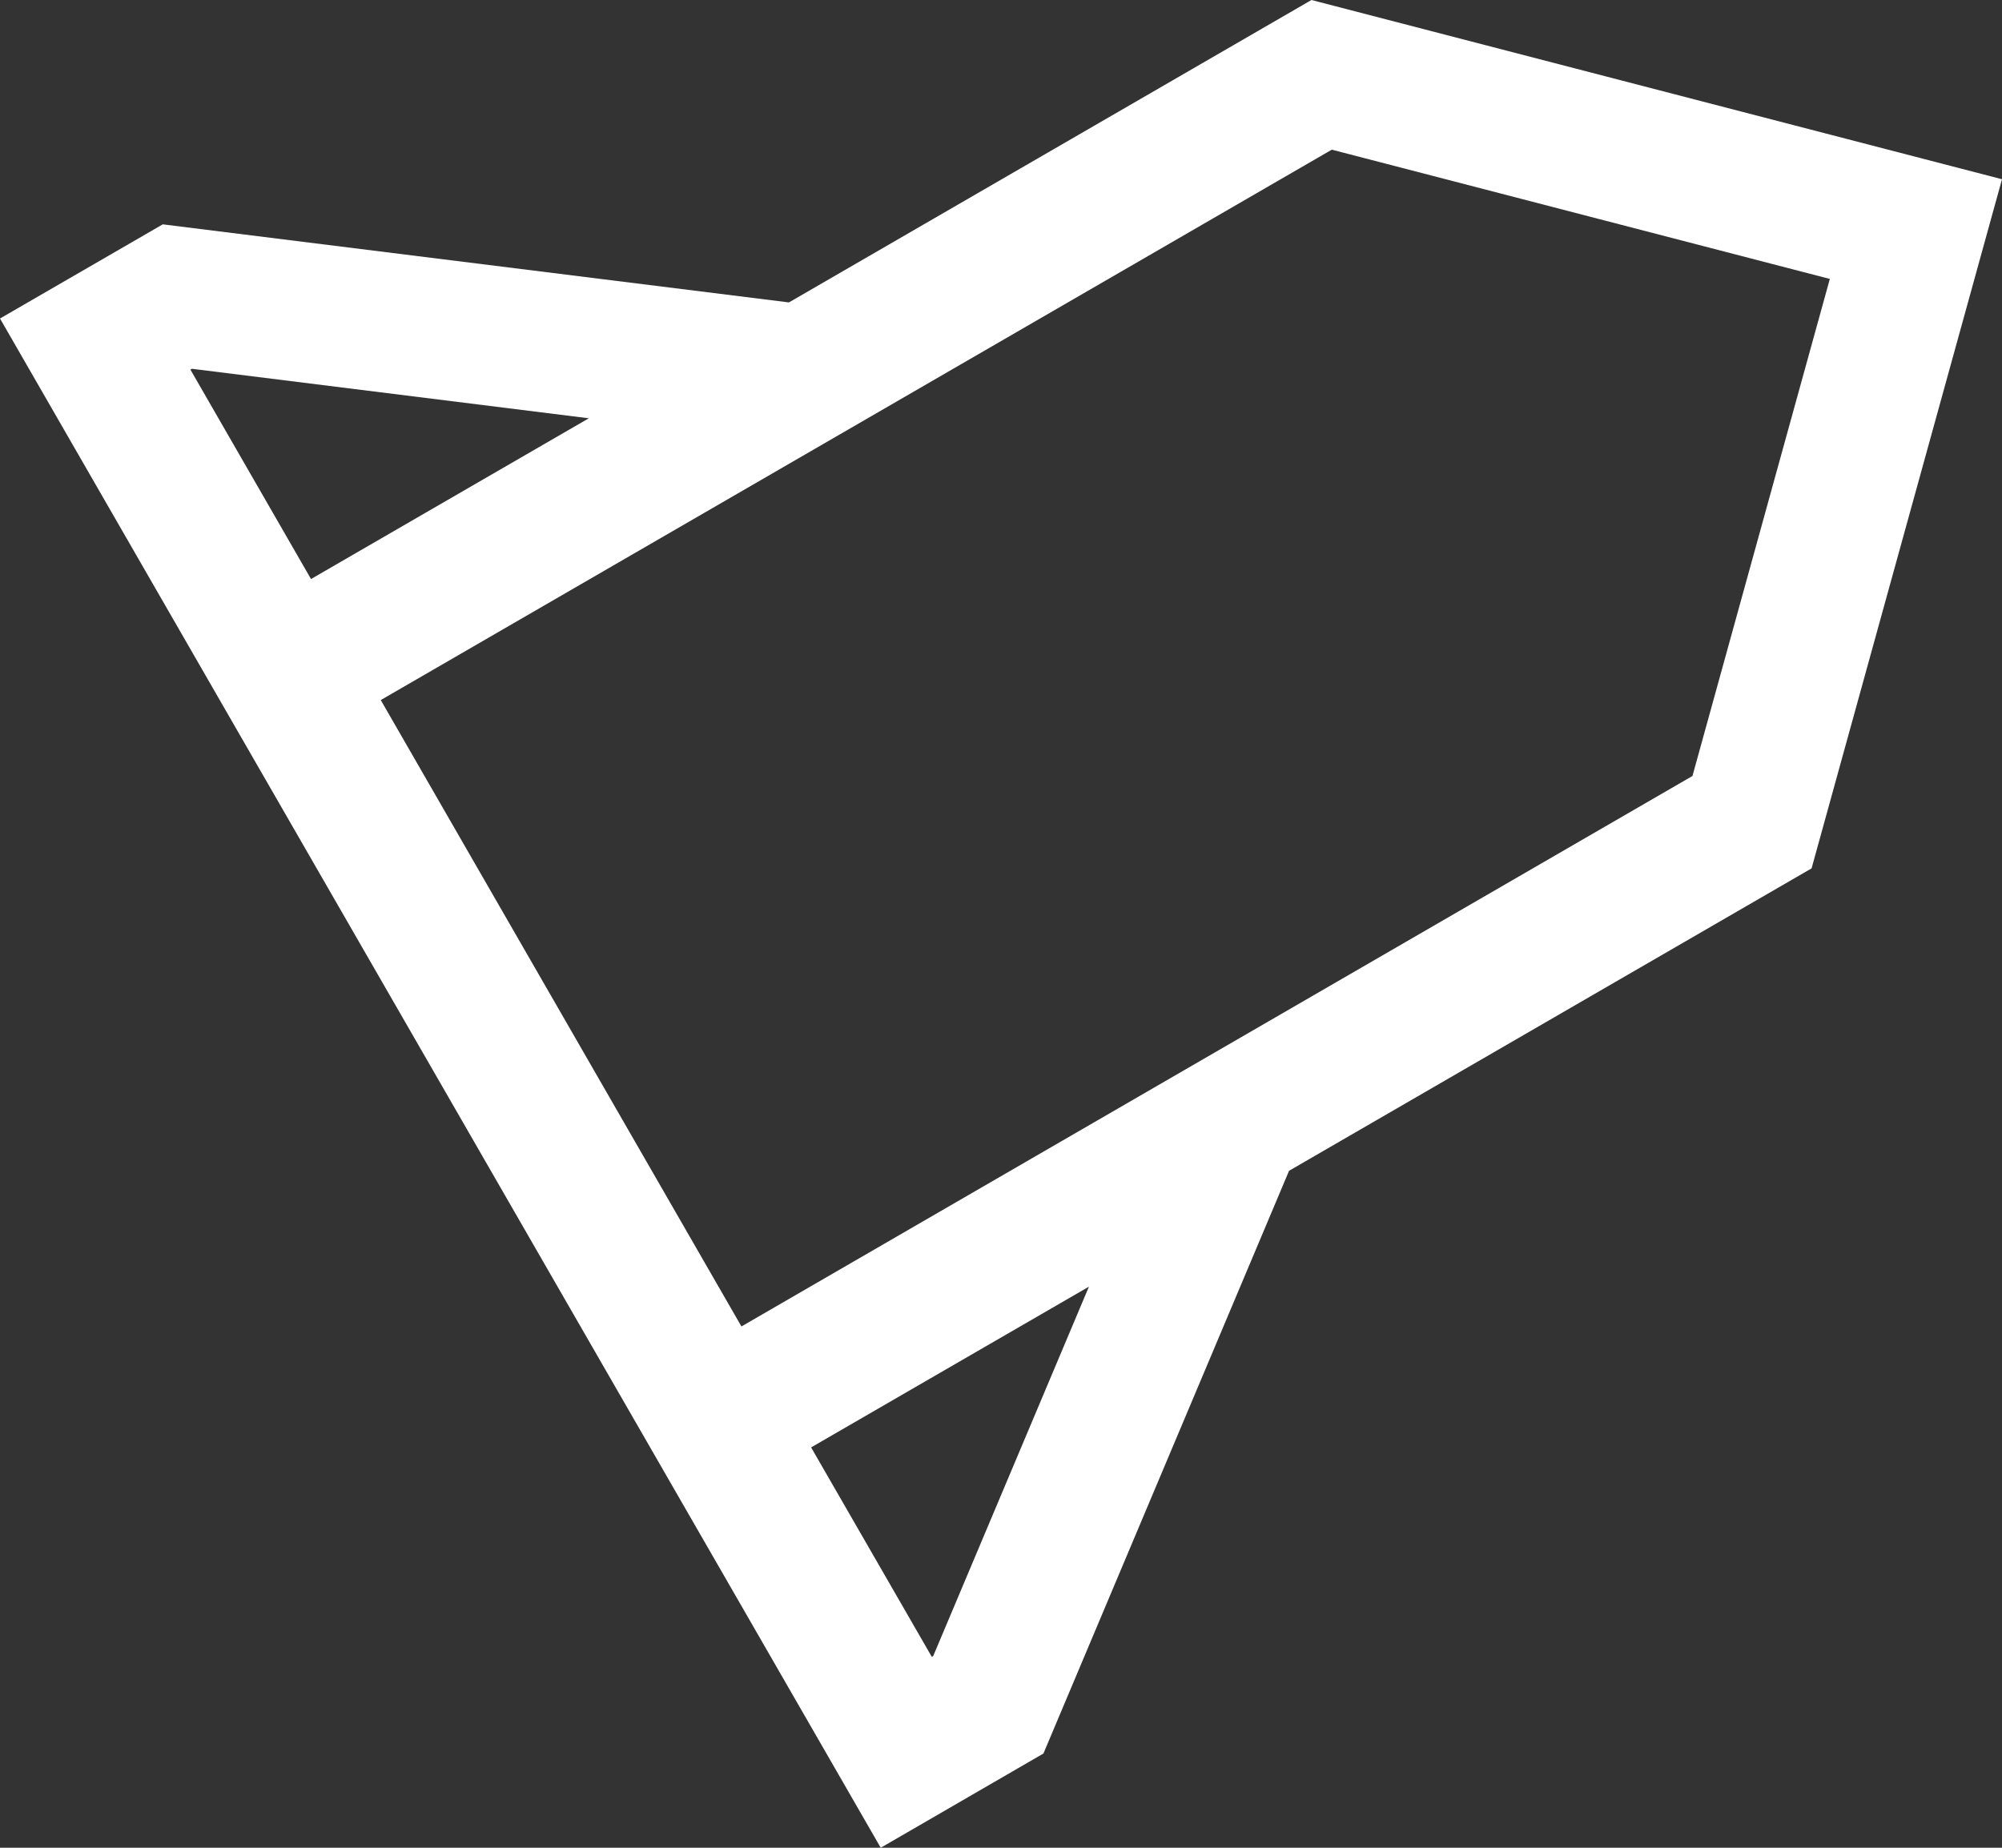
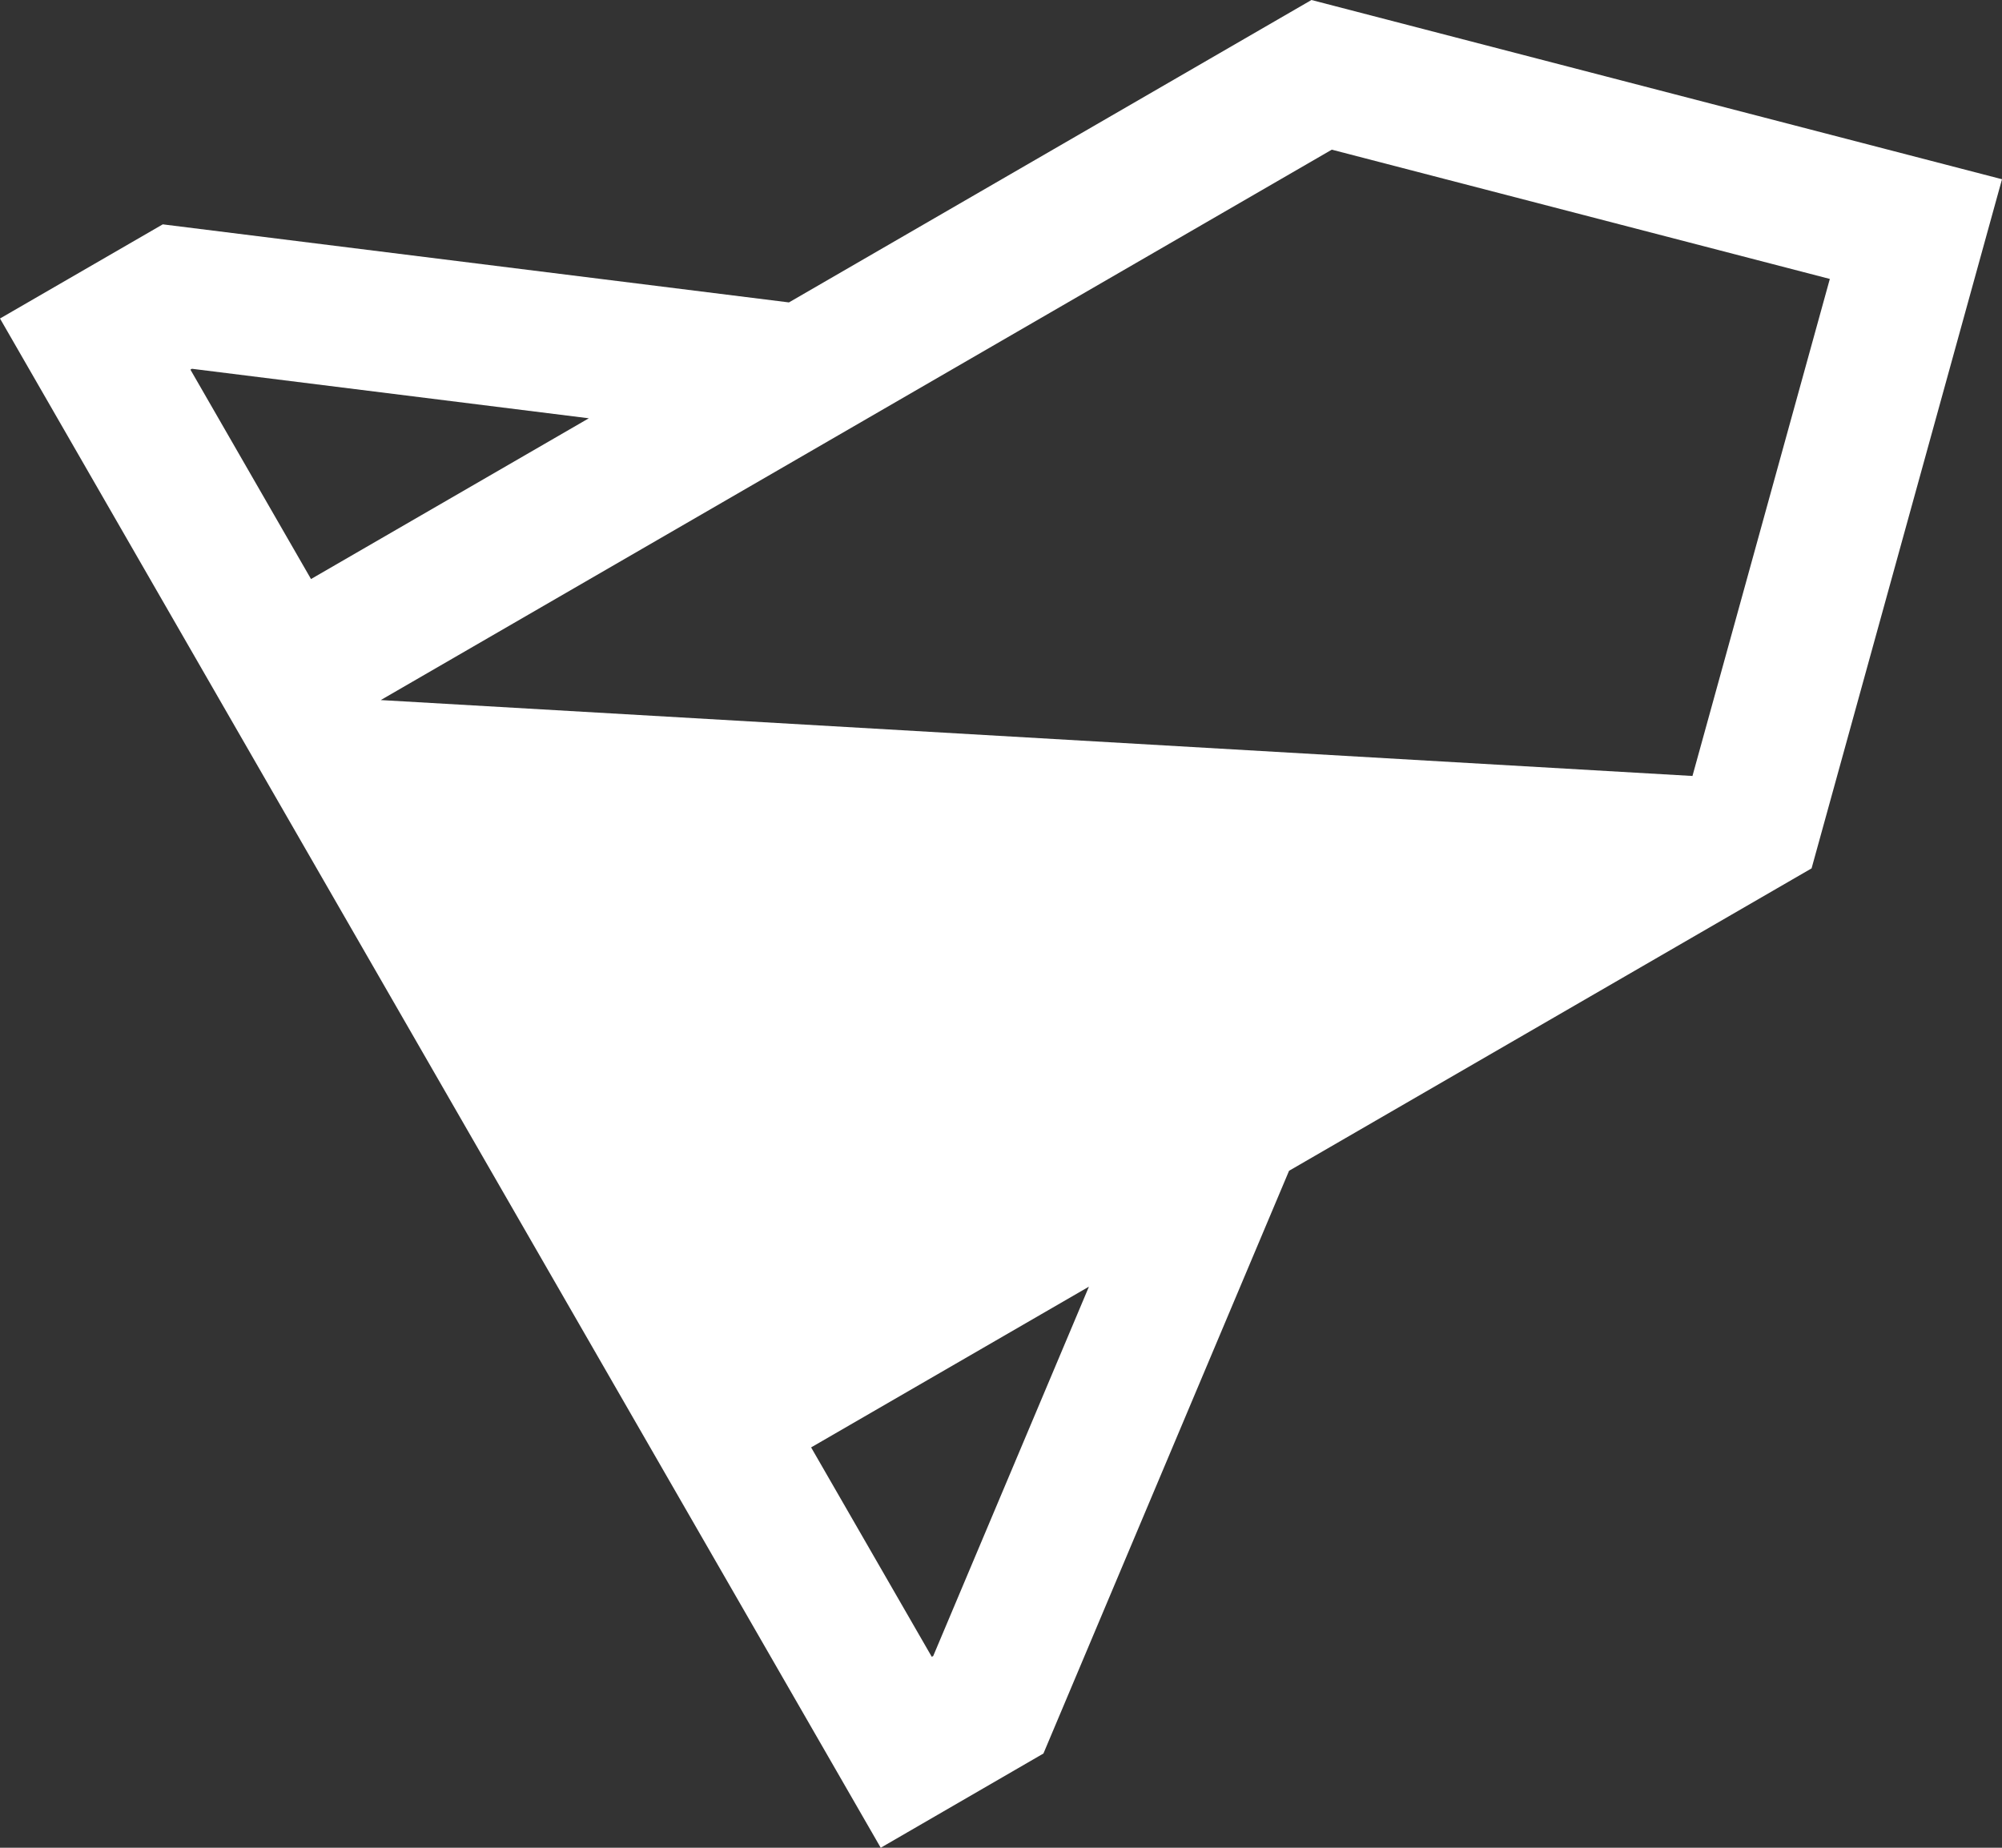
<svg xmlns="http://www.w3.org/2000/svg" width="26" height="24" viewBox="0 0 26 24" fill="none">
  <rect x="0" y="0" width="26" height="24" fill="#333333" stroke="none" />
-   <path fill-rule="evenodd" clip-rule="evenodd" d="M26 2.328L23.527 11.279L16.741 15.207L13.551 22.776L11.438 24L0 4.137L2.114 2.914L10.246 3.928L17.032 0L26 2.328ZM7.647 5.433L2.493 4.79L2.473 4.801L4.039 7.521L7.647 5.433ZM4.945 9.093L9.629 17.229L21.98 10.079L23.764 3.623L17.296 1.944L4.945 9.093ZM10.534 18.8L12.101 21.52L12.12 21.509L14.142 16.712L10.534 18.8Z" fill="white" />
+   <path fill-rule="evenodd" clip-rule="evenodd" d="M26 2.328L23.527 11.279L16.741 15.207L13.551 22.776L11.438 24L0 4.137L2.114 2.914L10.246 3.928L17.032 0L26 2.328ZM7.647 5.433L2.493 4.79L2.473 4.801L4.039 7.521L7.647 5.433ZM4.945 9.093L21.98 10.079L23.764 3.623L17.296 1.944L4.945 9.093ZM10.534 18.8L12.101 21.52L12.12 21.509L14.142 16.712L10.534 18.8Z" fill="white" />
</svg>